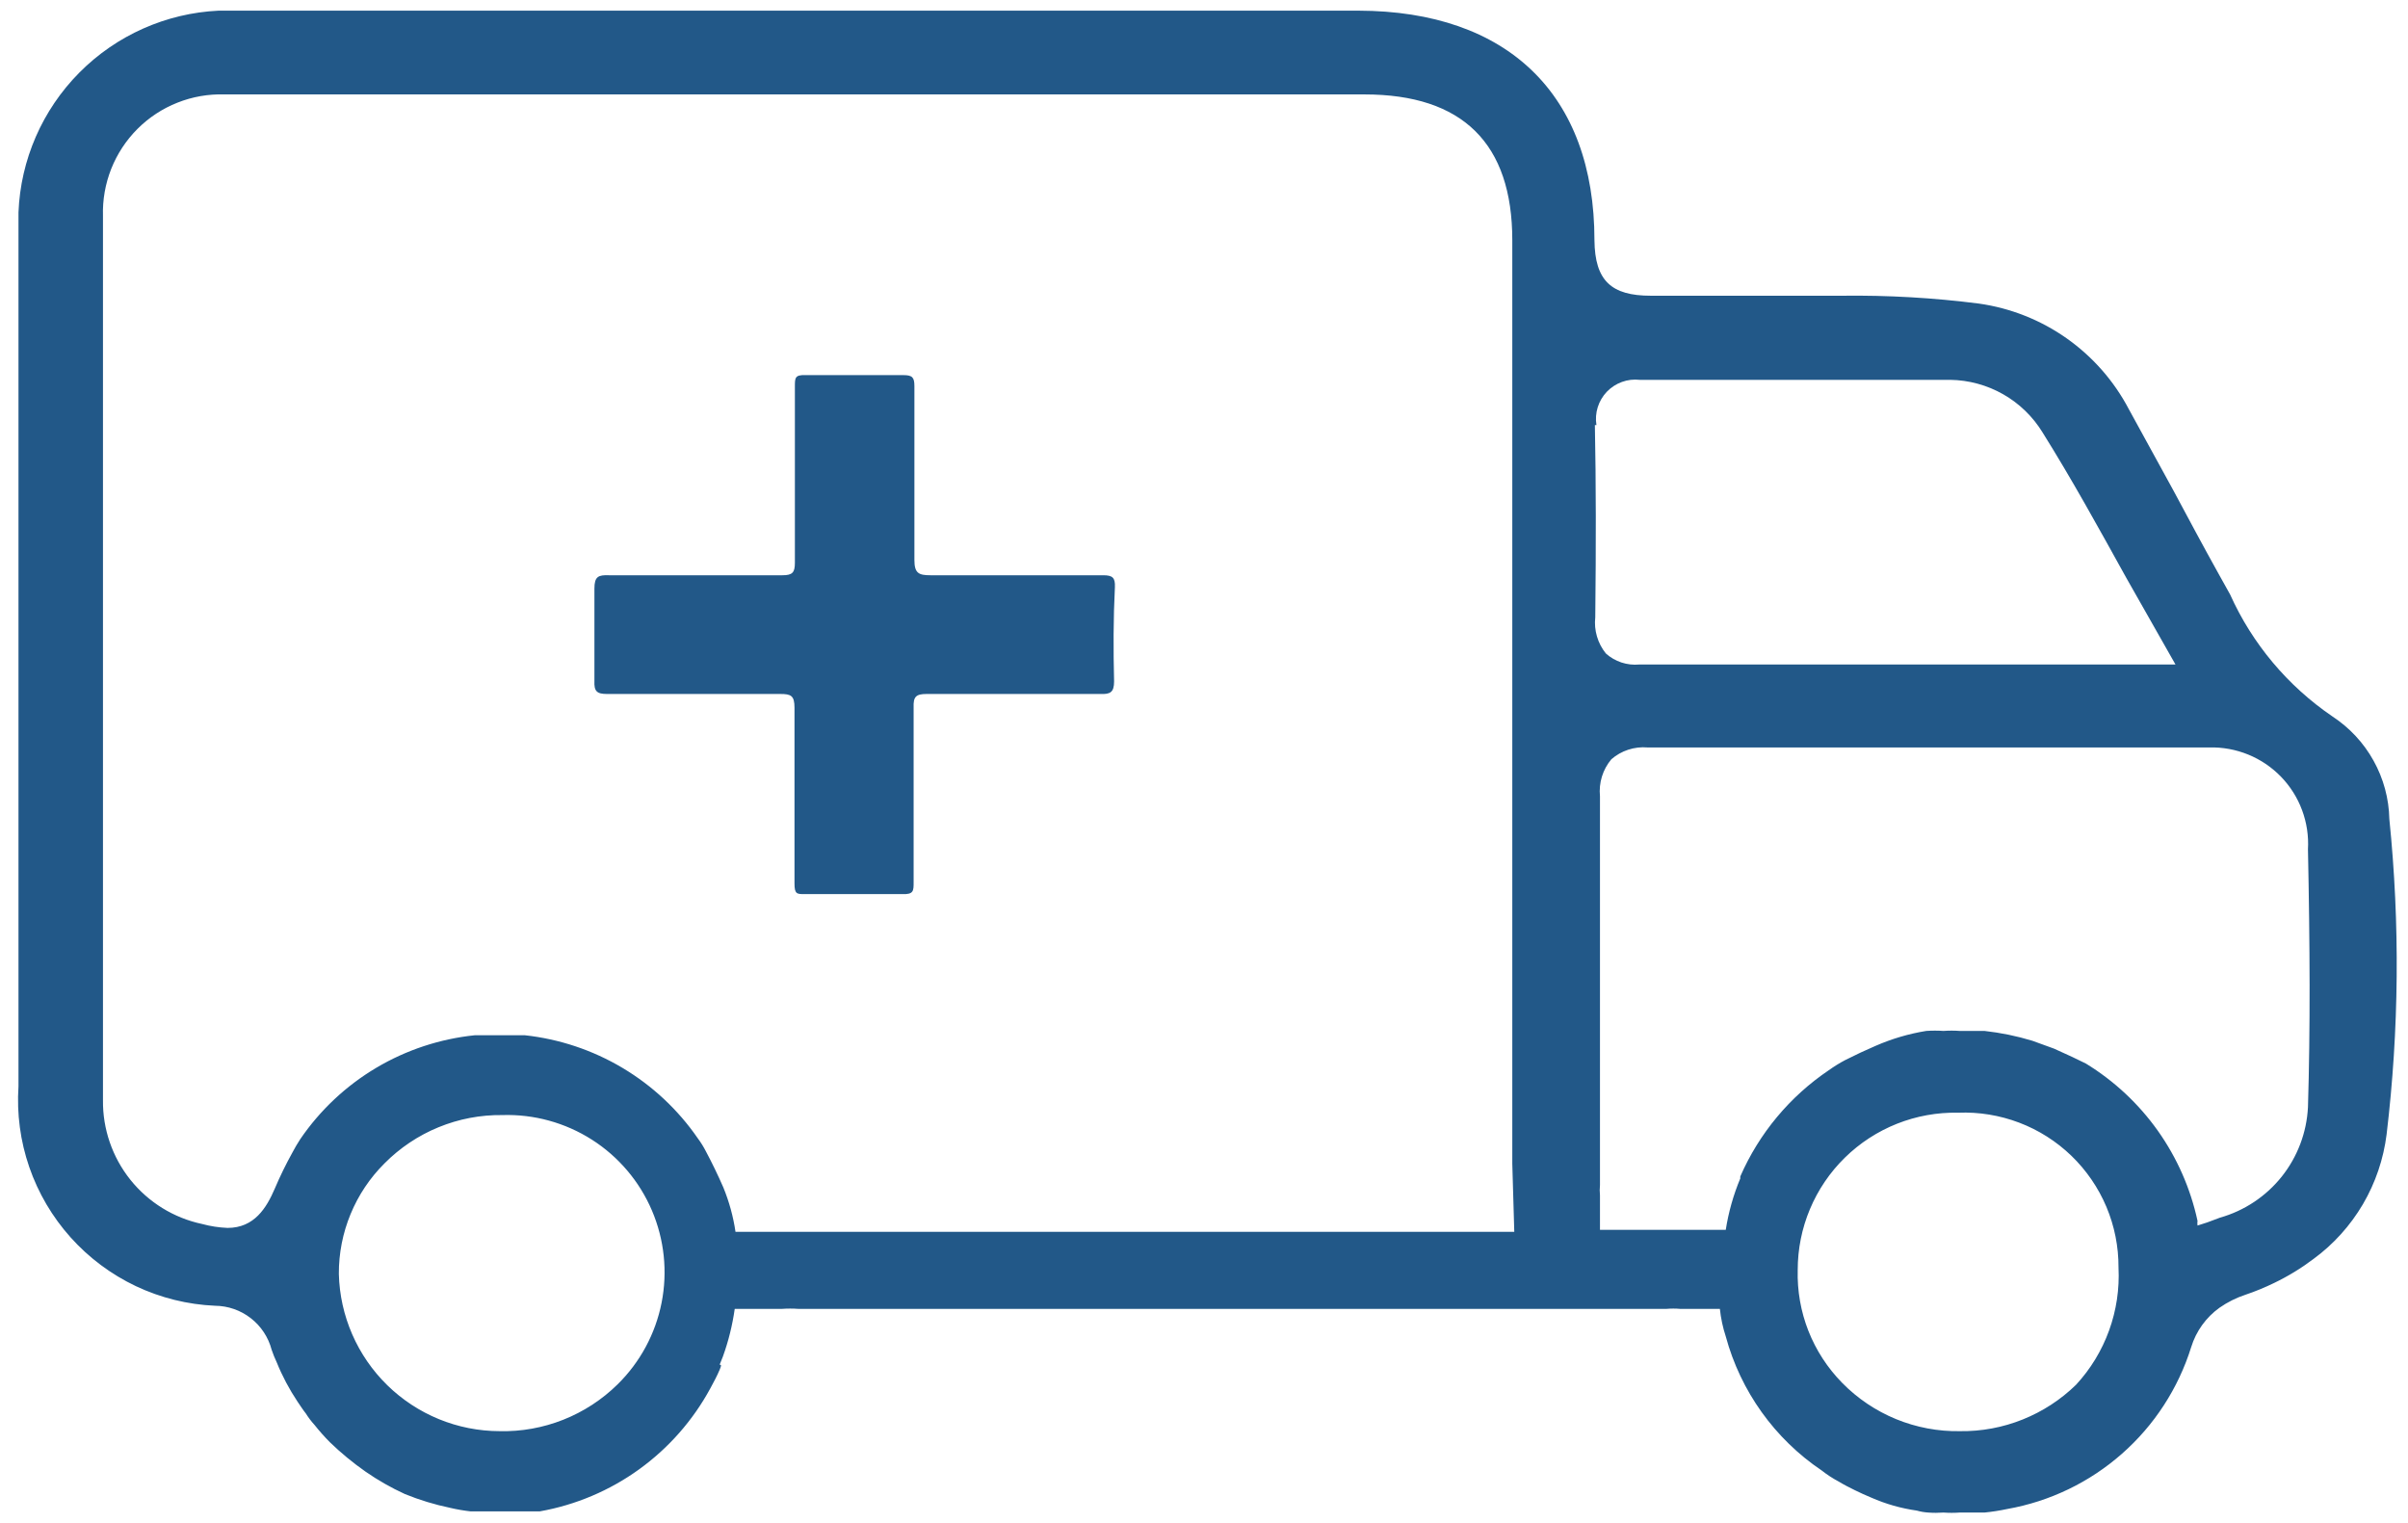
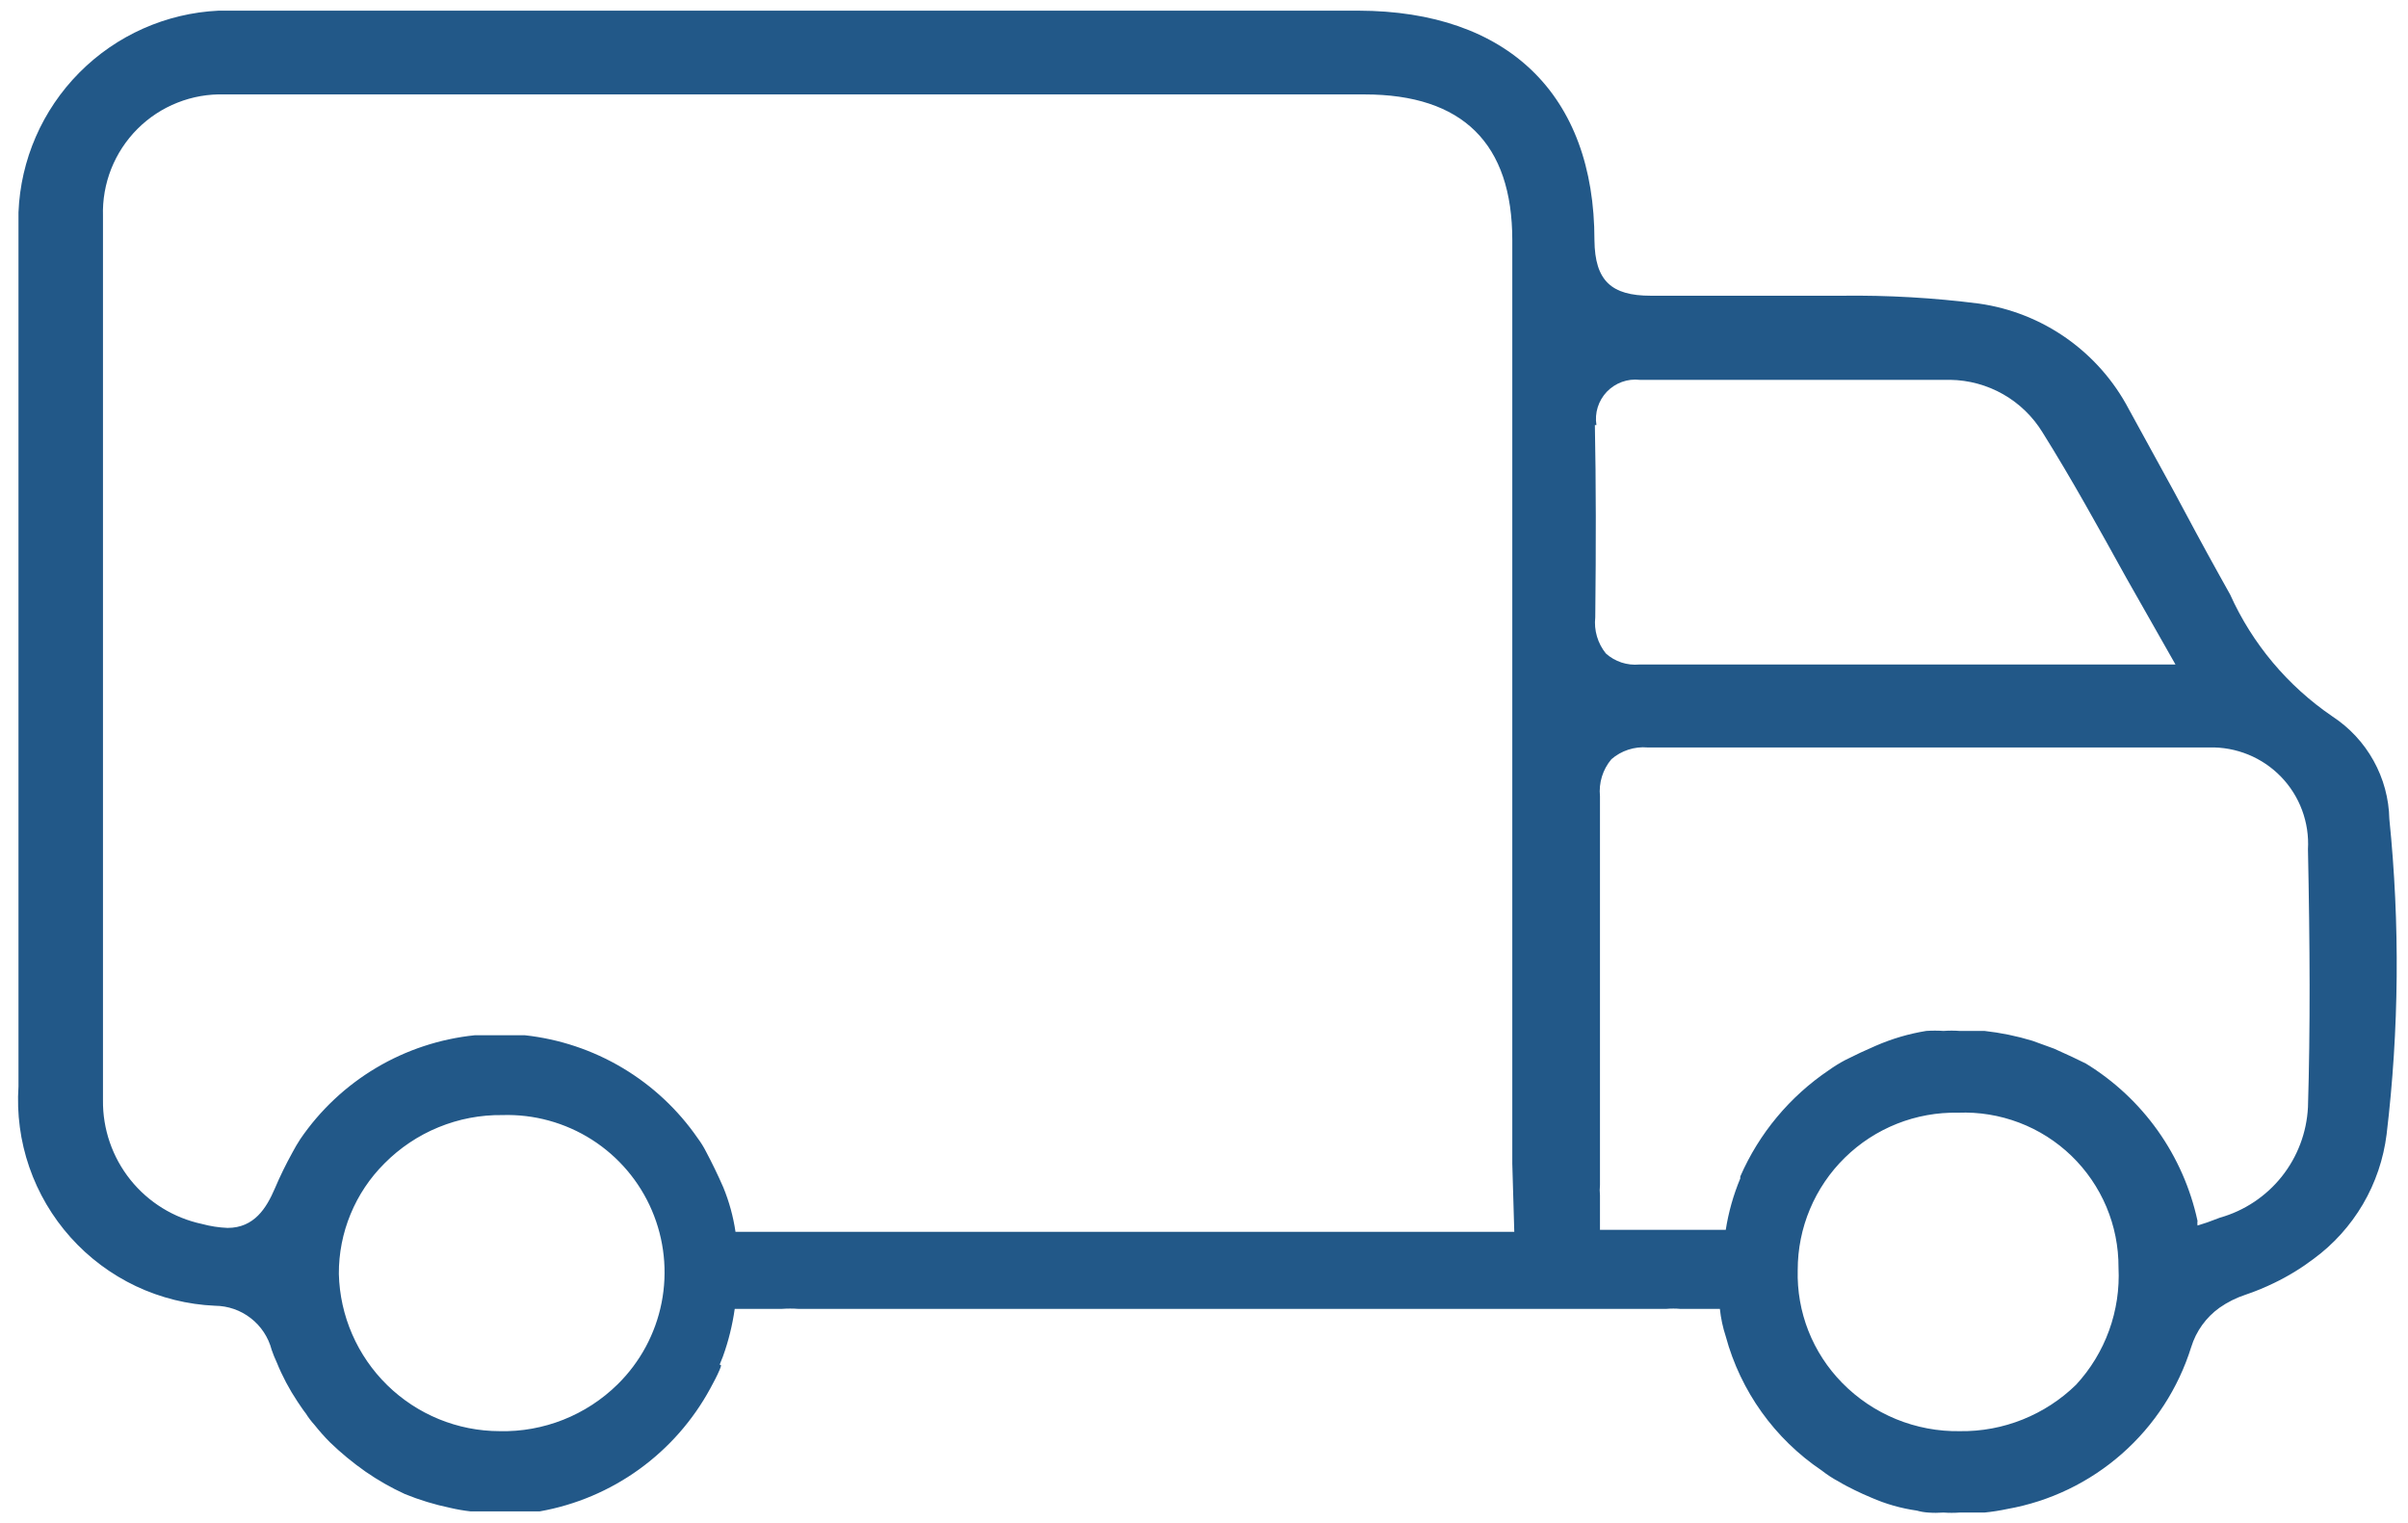
<svg xmlns="http://www.w3.org/2000/svg" width="68" height="43" viewBox="0 0 68 43" fill="none">
  <g id="Group 2039">
    <path id="Vector" d="M67.473 23.125C67.461 22.548 67.308 21.982 67.027 21.478C66.747 20.973 66.347 20.544 65.864 20.228C64.603 19.369 63.603 18.178 62.977 16.787L62.655 16.209C62.222 15.432 61.801 14.644 61.379 13.856L60.113 11.547C59.694 10.752 59.092 10.068 58.356 9.55C57.621 9.033 56.774 8.698 55.884 8.572C54.603 8.408 53.312 8.334 52.02 8.35H49.711C48.945 8.35 48.168 8.35 47.402 8.35H46.614C45.504 8.35 45.038 7.928 45.026 6.784C45.026 2.666 42.573 0.312 38.366 0.301H6.172C4.689 0.372 3.286 0.996 2.24 2.051C1.194 3.105 0.581 4.512 0.522 5.996V30.674C0.471 31.448 0.574 32.223 0.827 32.955C1.08 33.688 1.477 34.362 1.994 34.939C2.511 35.516 3.138 35.984 3.838 36.316C4.539 36.647 5.298 36.835 6.072 36.869C6.438 36.872 6.793 36.995 7.082 37.22C7.371 37.444 7.578 37.758 7.671 38.112C7.712 38.233 7.76 38.352 7.815 38.468C7.972 38.857 8.17 39.229 8.403 39.578C8.481 39.689 8.548 39.8 8.637 39.911C8.708 40.025 8.79 40.133 8.881 40.233C9.016 40.403 9.161 40.566 9.314 40.721C9.628 41.025 9.966 41.303 10.324 41.554C10.675 41.797 11.046 42.008 11.434 42.186C11.847 42.354 12.274 42.484 12.711 42.575C12.901 42.62 13.094 42.653 13.288 42.675C13.543 42.675 13.821 42.675 14.087 42.675C14.354 42.675 14.576 42.675 14.82 42.675H15.242C16.255 42.495 17.214 42.09 18.048 41.488C18.882 40.886 19.57 40.104 20.06 39.2C20.149 39.034 20.248 38.856 20.326 38.667C20.404 38.479 20.326 38.567 20.326 38.523L20.415 38.301C20.572 37.866 20.683 37.416 20.748 36.958H22.069C22.232 36.946 22.395 36.946 22.558 36.958C23.89 36.958 25.244 36.958 26.576 36.958H39.853C42.218 36.958 44.594 36.958 47.047 36.958C47.184 36.946 47.321 36.946 47.458 36.958H48.568C48.596 37.222 48.651 37.482 48.734 37.735C49.153 39.281 50.114 40.625 51.443 41.52C51.593 41.638 51.752 41.742 51.92 41.831C52.065 41.92 52.22 41.998 52.376 42.075C52.531 42.153 52.686 42.22 52.842 42.286C53.252 42.467 53.686 42.59 54.13 42.653C54.235 42.683 54.343 42.701 54.452 42.708C54.596 42.719 54.74 42.719 54.885 42.708C55.036 42.719 55.188 42.719 55.34 42.708H55.417H56.039C56.255 42.687 56.47 42.653 56.683 42.608C57.885 42.395 59.005 41.856 59.921 41.049C60.838 40.243 61.514 39.2 61.878 38.035C62.016 37.587 62.297 37.197 62.678 36.924C62.903 36.767 63.15 36.644 63.41 36.558C63.687 36.465 63.958 36.353 64.221 36.225C64.612 36.037 64.984 35.81 65.331 35.548C65.897 35.133 66.371 34.607 66.727 34.002C67.082 33.396 67.309 32.725 67.396 32.029C67.749 29.073 67.775 26.087 67.473 23.125ZM17.44 39.089C17.001 39.521 16.48 39.86 15.908 40.087C15.336 40.314 14.725 40.424 14.11 40.41C12.923 40.408 11.785 39.942 10.937 39.113C10.089 38.283 9.598 37.156 9.569 35.97C9.566 35.39 9.679 34.816 9.9 34.281C10.121 33.745 10.446 33.259 10.857 32.85C11.292 32.411 11.811 32.063 12.383 31.829C12.955 31.594 13.569 31.477 14.187 31.485C15.08 31.457 15.96 31.699 16.714 32.179C17.467 32.659 18.058 33.355 18.409 34.177C18.76 34.998 18.856 35.906 18.683 36.783C18.51 37.659 18.077 38.463 17.44 39.089ZM42.762 34.782H40.952C37.977 34.782 34.98 34.782 32.005 34.782H26.676H22.402H22.036H20.77C20.707 34.351 20.591 33.93 20.426 33.527C20.271 33.172 20.104 32.828 19.938 32.517C19.871 32.385 19.793 32.259 19.704 32.14C19.147 31.332 18.422 30.655 17.579 30.153C16.736 29.651 15.795 29.337 14.82 29.231C14.587 29.231 14.354 29.231 14.11 29.231H13.41C12.425 29.332 11.473 29.646 10.622 30.152C9.771 30.658 9.04 31.344 8.481 32.162C8.401 32.284 8.327 32.41 8.259 32.539C8.075 32.871 7.908 33.212 7.76 33.561C7.526 34.105 7.182 34.671 6.427 34.671C6.183 34.661 5.941 34.624 5.706 34.56C4.907 34.39 4.192 33.949 3.682 33.312C3.172 32.674 2.898 31.879 2.908 31.063C2.908 29.265 2.908 23.292 2.908 17.02V6.096C2.894 5.642 2.974 5.19 3.141 4.767C3.309 4.345 3.561 3.961 3.882 3.64C4.204 3.318 4.587 3.066 5.01 2.899C5.432 2.731 5.884 2.652 6.339 2.666H38.532C41.308 2.666 42.706 4.054 42.706 6.784C42.706 11.136 42.706 15.477 42.706 19.828V23.57C42.706 26.667 42.706 29.753 42.706 32.861L42.762 34.782ZM45.082 12.002C45.055 11.833 45.068 11.66 45.119 11.497C45.17 11.334 45.258 11.185 45.376 11.061C45.495 10.938 45.64 10.843 45.8 10.785C45.961 10.726 46.133 10.706 46.303 10.725C47.758 10.725 49.212 10.725 50.666 10.725H55.073C55.598 10.733 56.113 10.873 56.569 11.133C57.025 11.393 57.408 11.765 57.682 12.213C58.515 13.545 59.247 14.877 60.047 16.32L61.434 18.763H53.663C51.188 18.763 48.734 18.763 46.292 18.763C46.122 18.779 45.95 18.759 45.788 18.706C45.626 18.652 45.476 18.566 45.349 18.452C45.234 18.31 45.148 18.146 45.097 17.971C45.045 17.796 45.029 17.612 45.049 17.431C45.071 15.41 45.071 13.634 45.038 12.002H45.082ZM58.626 39.1C58.193 39.523 57.68 39.856 57.118 40.081C56.557 40.306 55.956 40.418 55.351 40.41C54.732 40.421 54.117 40.305 53.545 40.071C52.972 39.836 52.453 39.487 52.02 39.045C51.608 38.625 51.284 38.127 51.068 37.58C50.853 37.032 50.75 36.447 50.766 35.859C50.766 35.268 50.883 34.683 51.112 34.139C51.341 33.594 51.676 33.1 52.098 32.687C52.52 32.273 53.02 31.948 53.569 31.73C54.118 31.512 54.705 31.406 55.295 31.418C55.883 31.394 56.47 31.49 57.02 31.699C57.571 31.908 58.072 32.227 58.496 32.636C58.919 33.045 59.255 33.535 59.484 34.078C59.712 34.62 59.828 35.203 59.825 35.792C59.855 36.396 59.765 36.999 59.559 37.567C59.353 38.136 59.036 38.657 58.626 39.1ZM65.175 31.263C65.139 31.978 64.88 32.663 64.434 33.223C63.988 33.782 63.377 34.188 62.689 34.382L62.333 34.515L62.056 34.604C62.05 34.56 62.05 34.515 62.056 34.471C61.858 33.556 61.477 32.691 60.935 31.927C60.393 31.164 59.702 30.519 58.903 30.03L58.515 29.842L58.004 29.609L57.393 29.387C56.951 29.253 56.498 29.16 56.039 29.109C55.81 29.109 55.576 29.109 55.34 29.109C55.188 29.098 55.036 29.098 54.885 29.109C54.722 29.098 54.559 29.098 54.396 29.109C53.903 29.189 53.422 29.331 52.964 29.531L52.542 29.72L52.109 29.931C51.947 30.016 51.792 30.113 51.643 30.219C50.543 30.961 49.676 32.001 49.145 33.217C49.142 33.235 49.142 33.254 49.145 33.272C48.95 33.739 48.812 34.227 48.734 34.726H45.182V33.749C45.172 33.654 45.172 33.557 45.182 33.461V29.242C45.182 27.022 45.182 24.735 45.182 22.482C45.163 22.295 45.182 22.106 45.237 21.927C45.292 21.748 45.383 21.582 45.504 21.438C45.643 21.317 45.805 21.225 45.981 21.168C46.156 21.111 46.341 21.089 46.525 21.105C49.178 21.105 51.809 21.105 54.463 21.105H62.389C62.765 21.095 63.139 21.164 63.488 21.306C63.836 21.448 64.151 21.661 64.413 21.931C64.675 22.201 64.878 22.523 65.009 22.876C65.14 23.229 65.197 23.605 65.175 23.98C65.231 26.689 65.242 29.076 65.175 31.263Z" fill="#225888" />
-     <path id="Vector_2" d="M31.461 19.24C31.461 19.551 31.35 19.606 31.073 19.595C29.441 19.595 27.742 19.595 26.166 19.595C25.866 19.595 25.789 19.673 25.8 19.973C25.8 21.616 25.8 23.303 25.8 24.913C25.8 25.157 25.8 25.257 25.478 25.246H22.725C22.503 25.246 22.436 25.246 22.436 24.946C22.436 24.113 22.436 23.259 22.436 22.415C22.436 21.571 22.436 20.794 22.436 19.984C22.436 19.64 22.336 19.595 22.037 19.595C20.405 19.595 18.773 19.595 17.141 19.595C16.852 19.595 16.774 19.517 16.786 19.229C16.786 18.363 16.786 17.486 16.786 16.62C16.786 16.276 16.897 16.232 17.196 16.243H22.092C22.381 16.243 22.447 16.165 22.447 15.887C22.447 14.233 22.447 12.557 22.447 10.914C22.447 10.67 22.447 10.581 22.747 10.592C23.665 10.592 24.586 10.592 25.511 10.592C25.767 10.592 25.822 10.659 25.822 10.903C25.822 12.535 25.822 14.167 25.822 15.81C25.822 16.187 25.944 16.243 26.277 16.243C27.909 16.243 29.53 16.243 31.151 16.243C31.417 16.243 31.495 16.309 31.484 16.576C31.439 17.475 31.439 18.352 31.461 19.24Z" fill="#225888" />
  </g>
</svg>